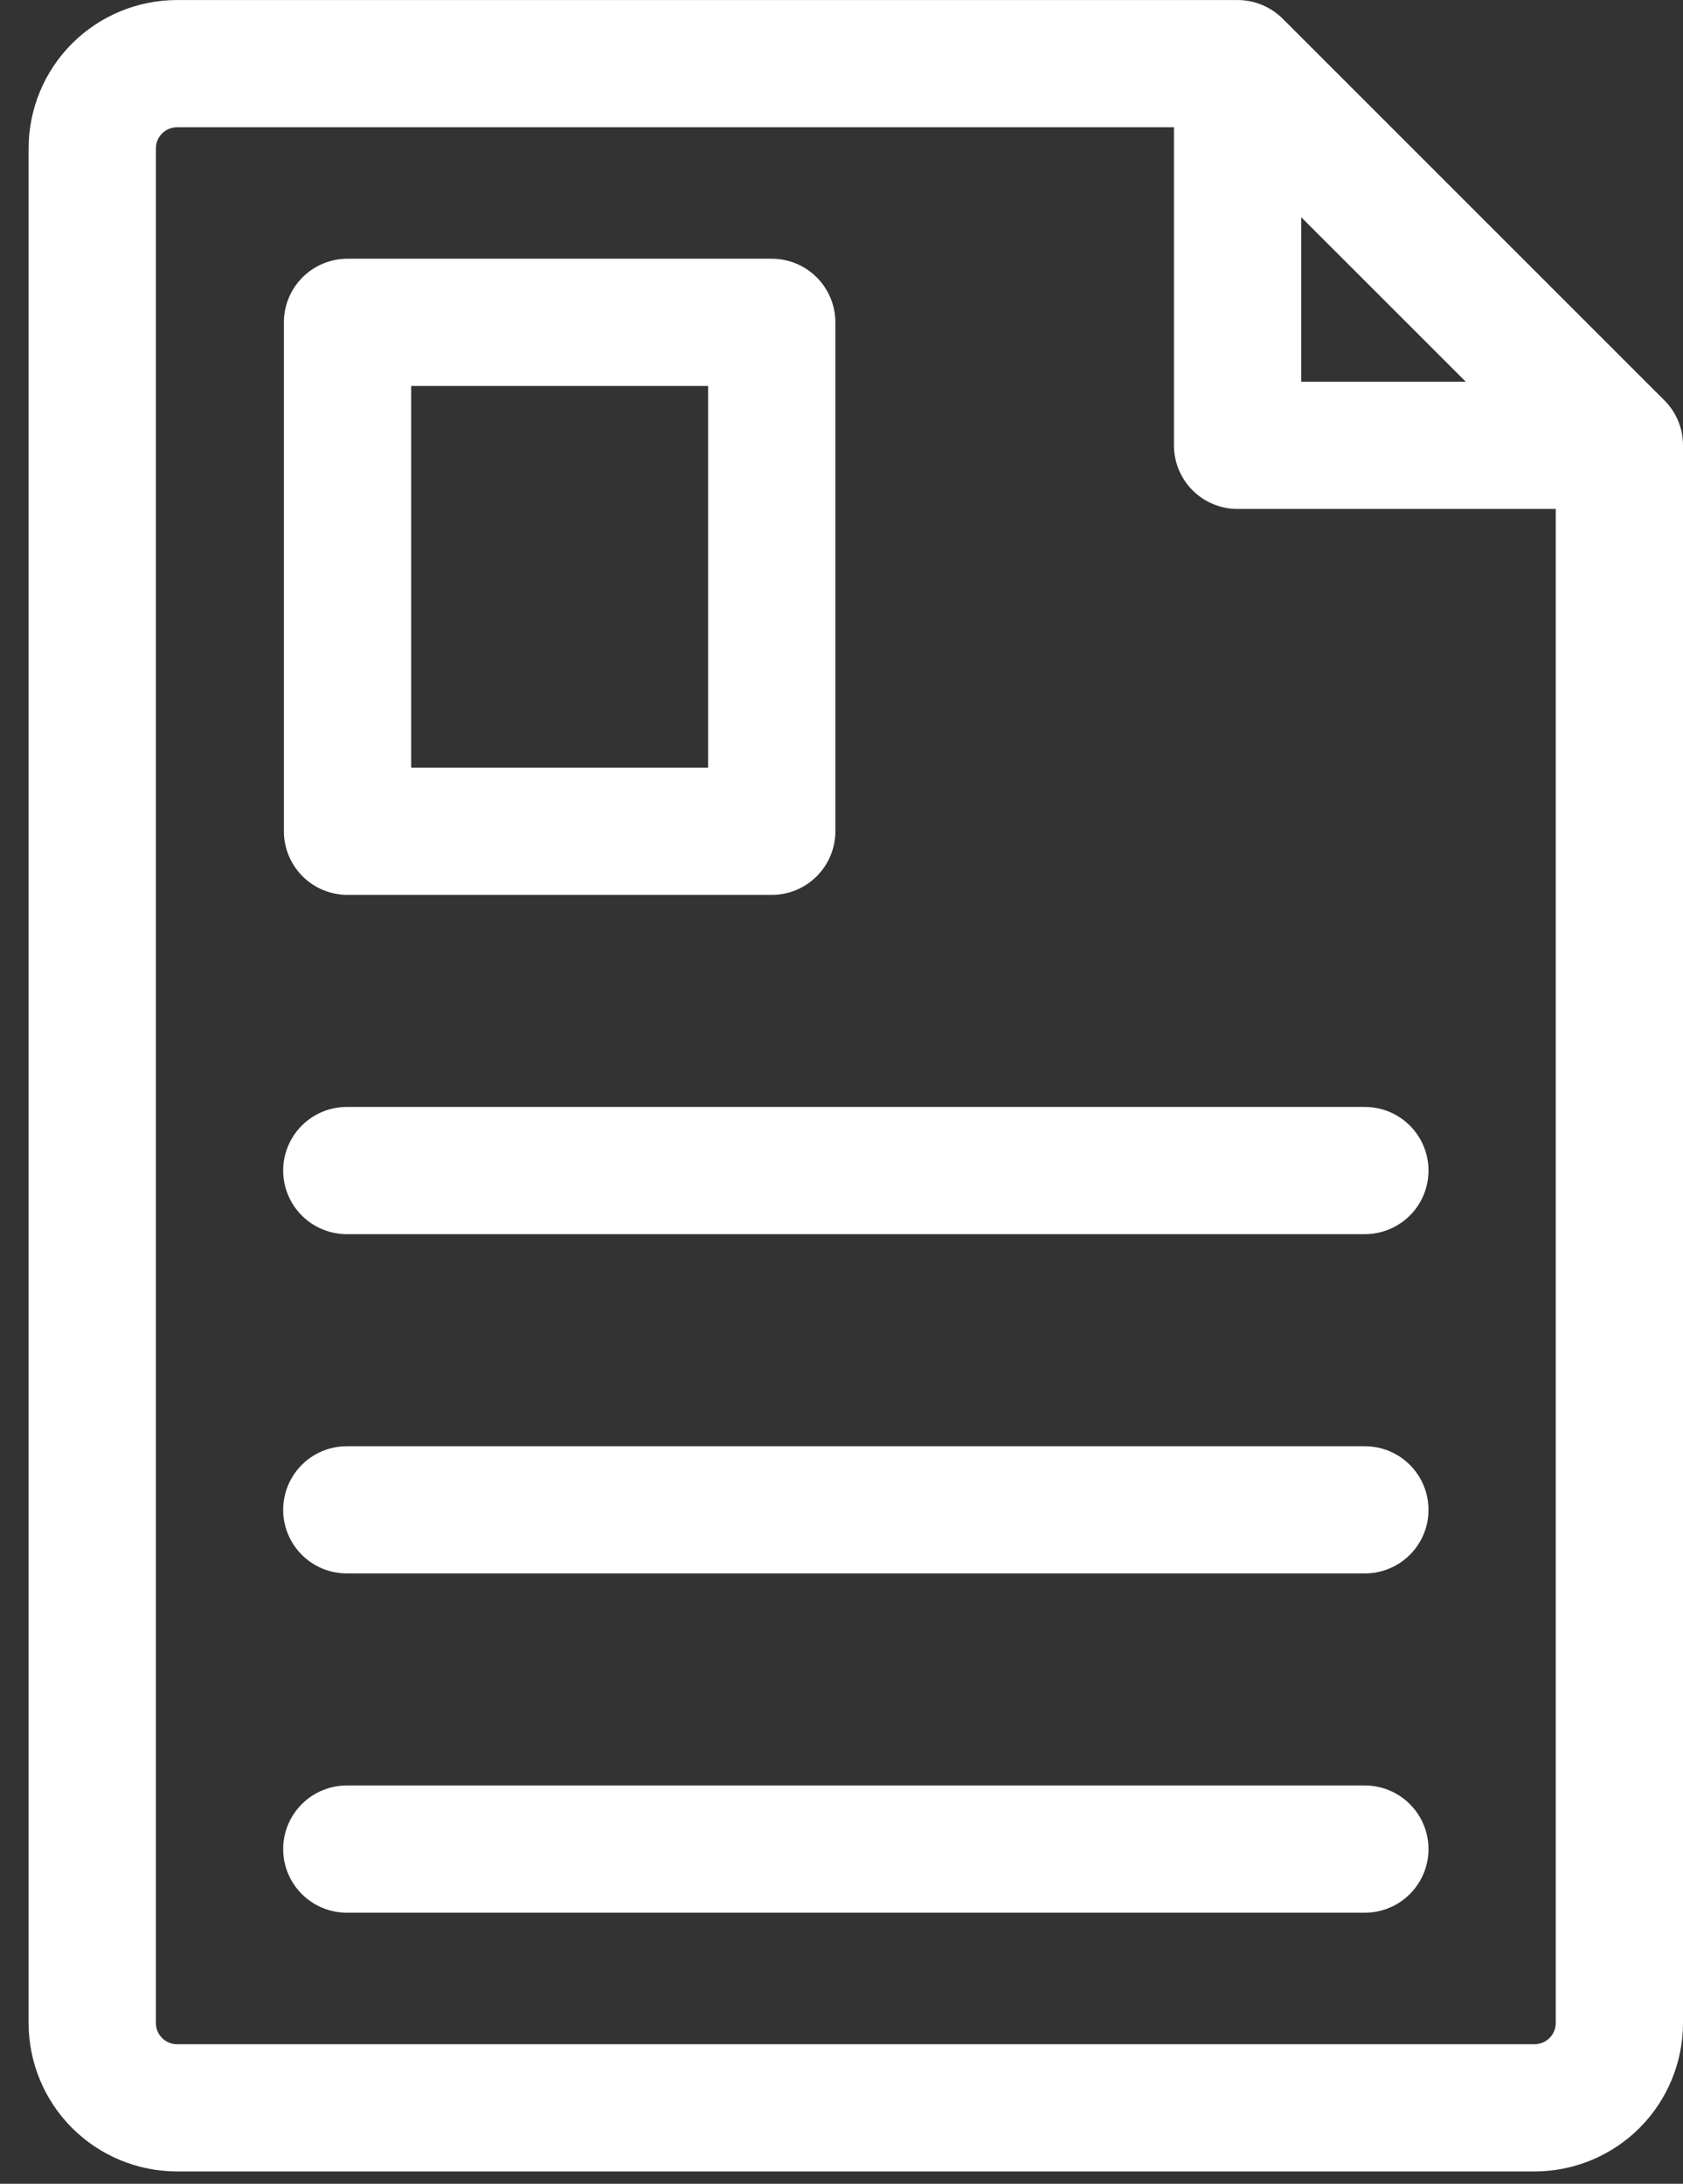
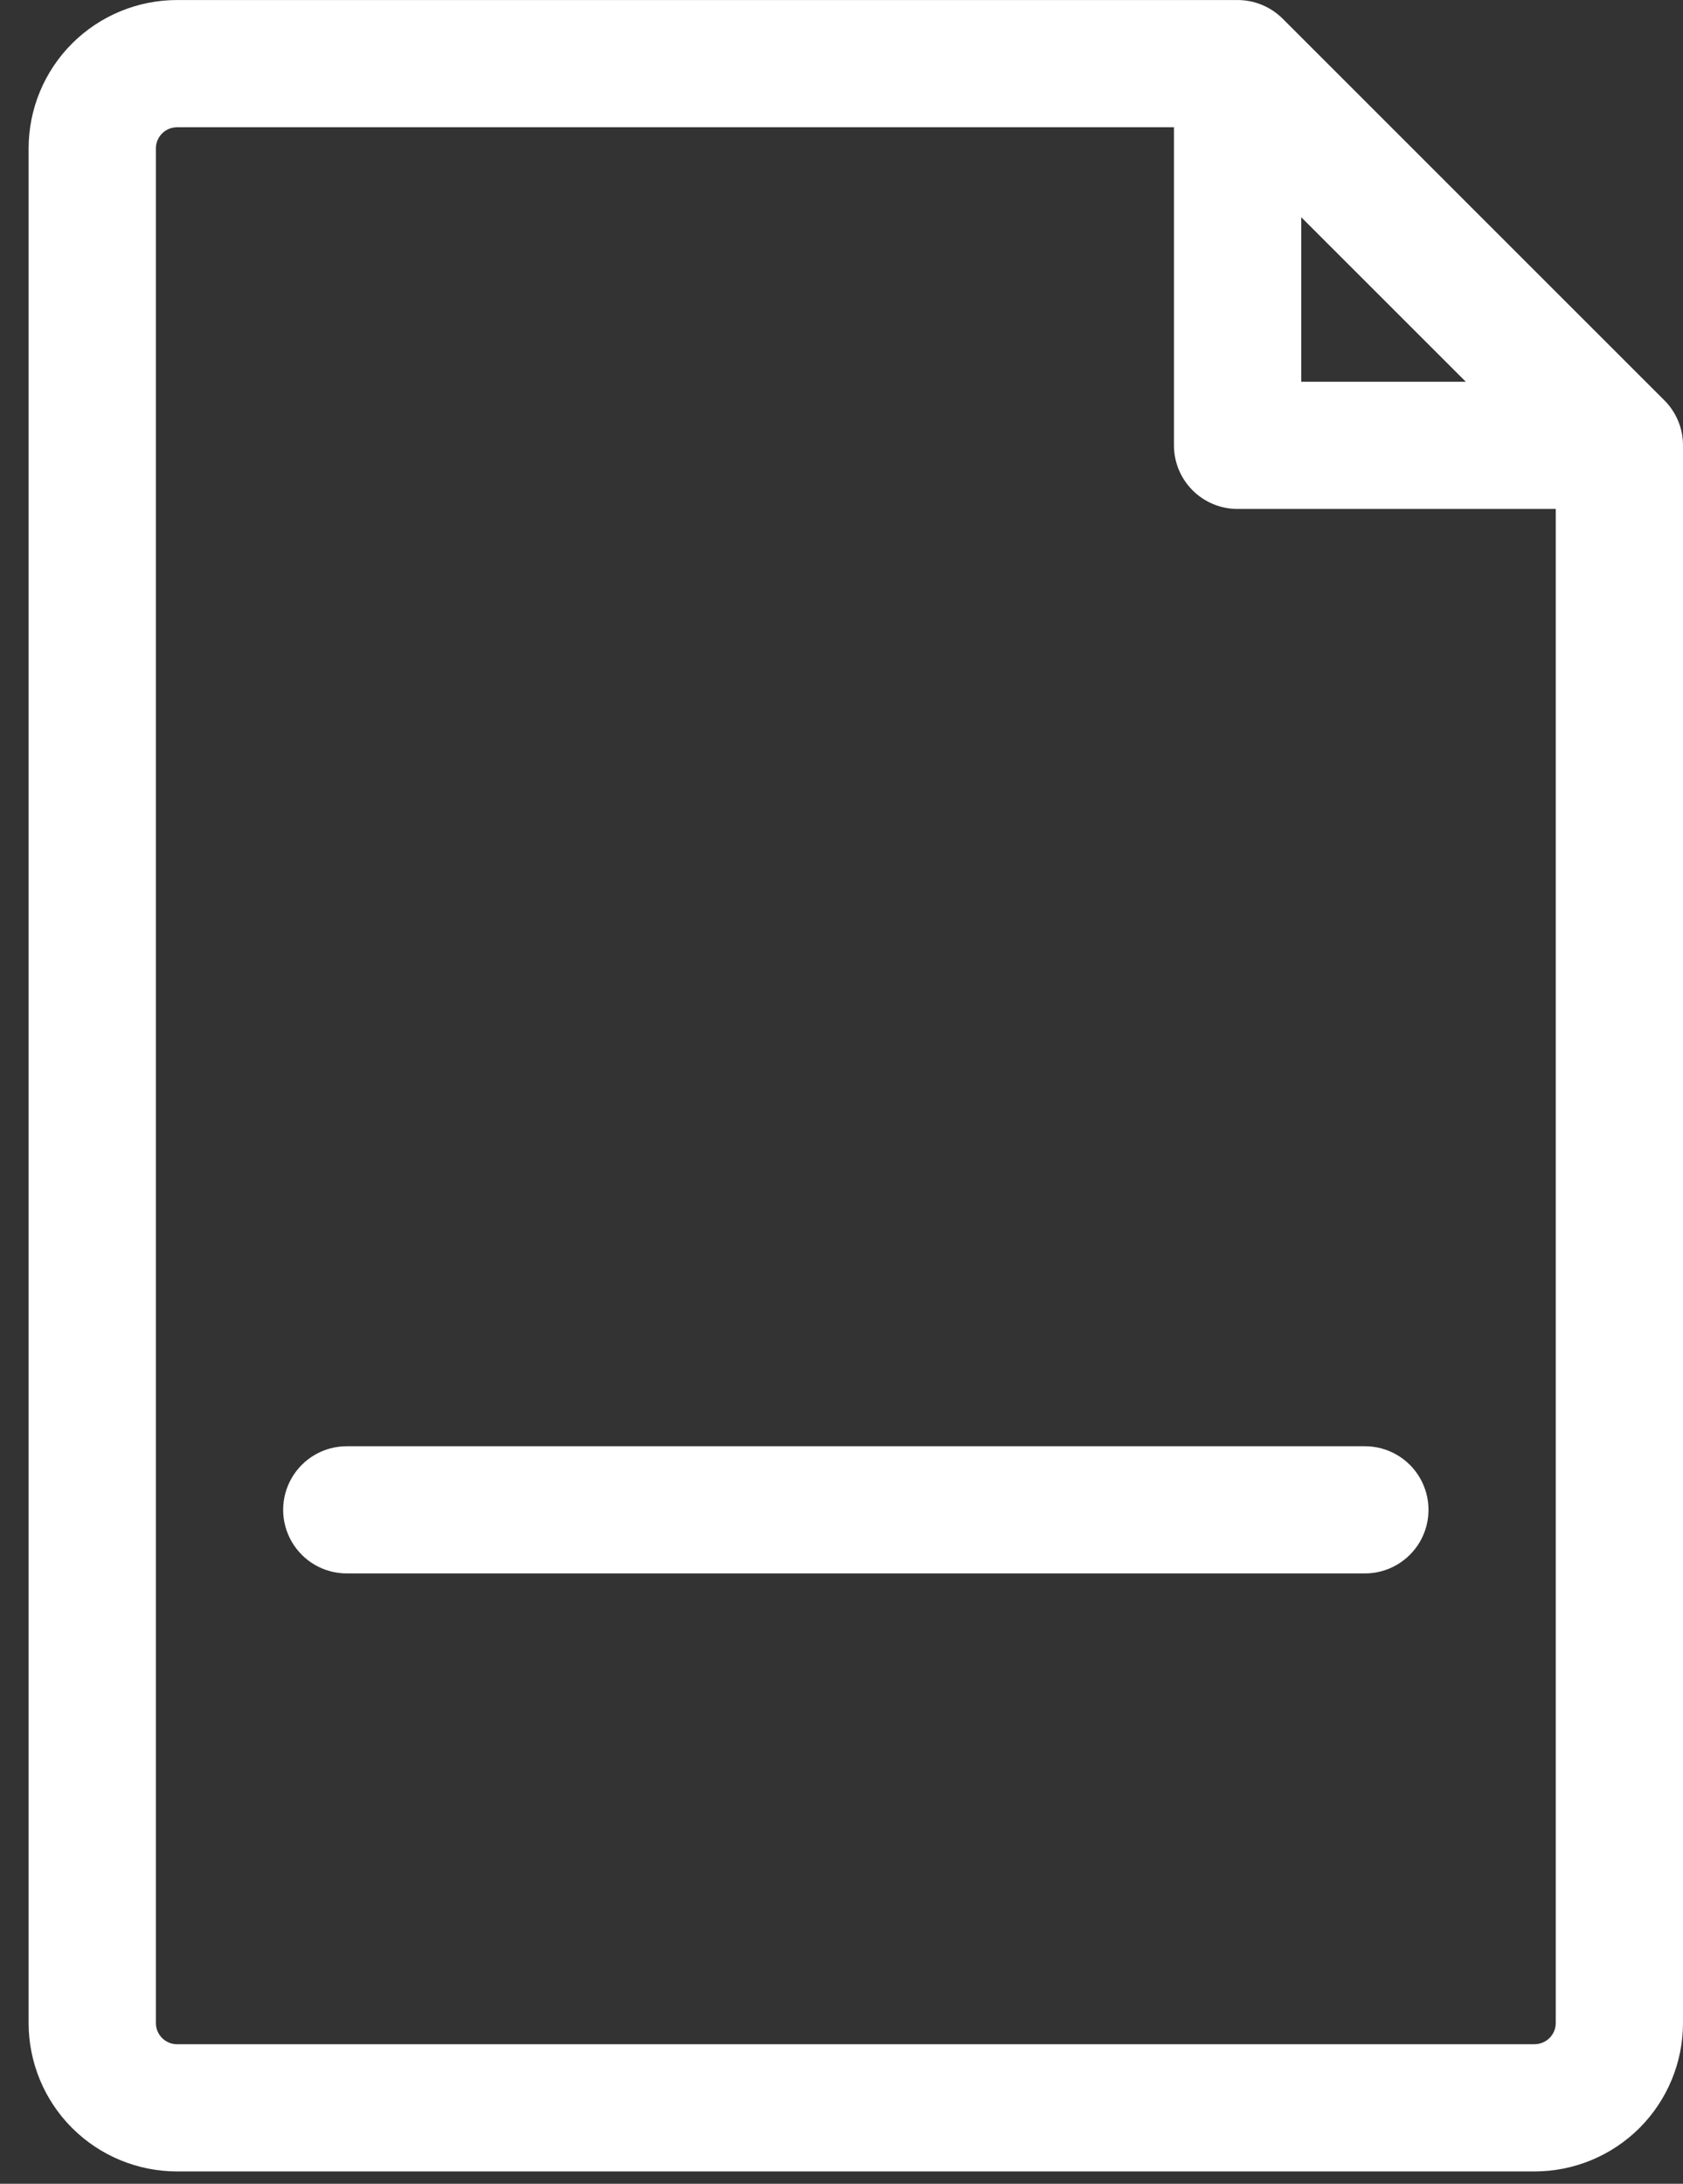
<svg xmlns="http://www.w3.org/2000/svg" width="47" height="61" viewBox="0 0 47 61" fill="none">
  <rect x="0" y="0" width="47" height="61" fill="#333333" stroke="none" />
  <path d="M46.48 11.183L35.819 0.521C35.485 0.188 35.033 0.001 34.562 0.001H4.945C3.845 0.001 2.791 0.438 2.013 1.215C1.235 1.993 0.799 3.048 0.799 4.147V56.509C0.799 57.608 1.235 58.663 2.013 59.441C2.791 60.218 3.845 60.655 4.945 60.655H42.854C43.953 60.655 45.008 60.218 45.786 59.441C46.563 58.663 47 57.608 47 56.509V12.44C47.001 11.968 46.813 11.516 46.48 11.182L46.48 11.183ZM36.339 6.068L40.934 10.663H36.339V6.068ZM42.854 57.102H4.945C4.618 57.102 4.353 56.836 4.353 56.509V4.147C4.353 3.82 4.618 3.555 4.945 3.555H32.784V12.44C32.784 12.911 32.971 13.363 33.305 13.697C33.638 14.03 34.09 14.217 34.561 14.217H43.446V56.509C43.446 56.666 43.384 56.817 43.273 56.928C43.161 57.039 43.011 57.101 42.854 57.101L42.854 57.102Z" fill="white" />
-   <path d="M9.705 24.997H21.552C22.023 24.997 22.475 24.81 22.808 24.477C23.141 24.143 23.329 23.691 23.329 23.22V9.004C23.329 8.533 23.141 8.081 22.808 7.747C22.475 7.414 22.023 7.227 21.552 7.227H9.705C9.233 7.227 8.781 7.414 8.448 7.747C8.115 8.081 7.928 8.533 7.928 9.004V23.22C7.928 23.691 8.115 24.143 8.448 24.477C8.781 24.81 9.233 24.997 9.705 24.997ZM11.482 10.781H19.774V21.443H11.482V10.781Z" fill="white" />
-   <path d="M38.116 30.92H9.684C9.049 30.92 8.463 31.259 8.146 31.809C7.828 32.358 7.828 33.036 8.146 33.586C8.463 34.135 9.049 34.474 9.684 34.474H38.116C38.751 34.474 39.337 34.135 39.655 33.586C39.972 33.036 39.972 32.358 39.655 31.809C39.337 31.259 38.751 30.92 38.116 30.92Z" fill="white" />
  <path d="M38.116 40.398H9.684C9.049 40.398 8.463 40.736 8.146 41.286C7.828 41.836 7.828 42.513 8.146 43.063C8.463 43.612 9.049 43.951 9.684 43.951H38.116C38.751 43.951 39.337 43.612 39.655 43.063C39.972 42.513 39.972 41.836 39.655 41.286C39.337 40.736 38.751 40.398 38.116 40.398Z" fill="white" />
-   <path d="M38.116 49.874H9.684C9.049 49.874 8.463 50.213 8.146 50.763C7.828 51.312 7.828 51.99 8.146 52.539C8.463 53.089 9.049 53.428 9.684 53.428H38.116C38.751 53.428 39.337 53.089 39.655 52.539C39.972 51.99 39.972 51.312 39.655 50.763C39.337 50.213 38.751 49.874 38.116 49.874Z" fill="white" />
</svg>